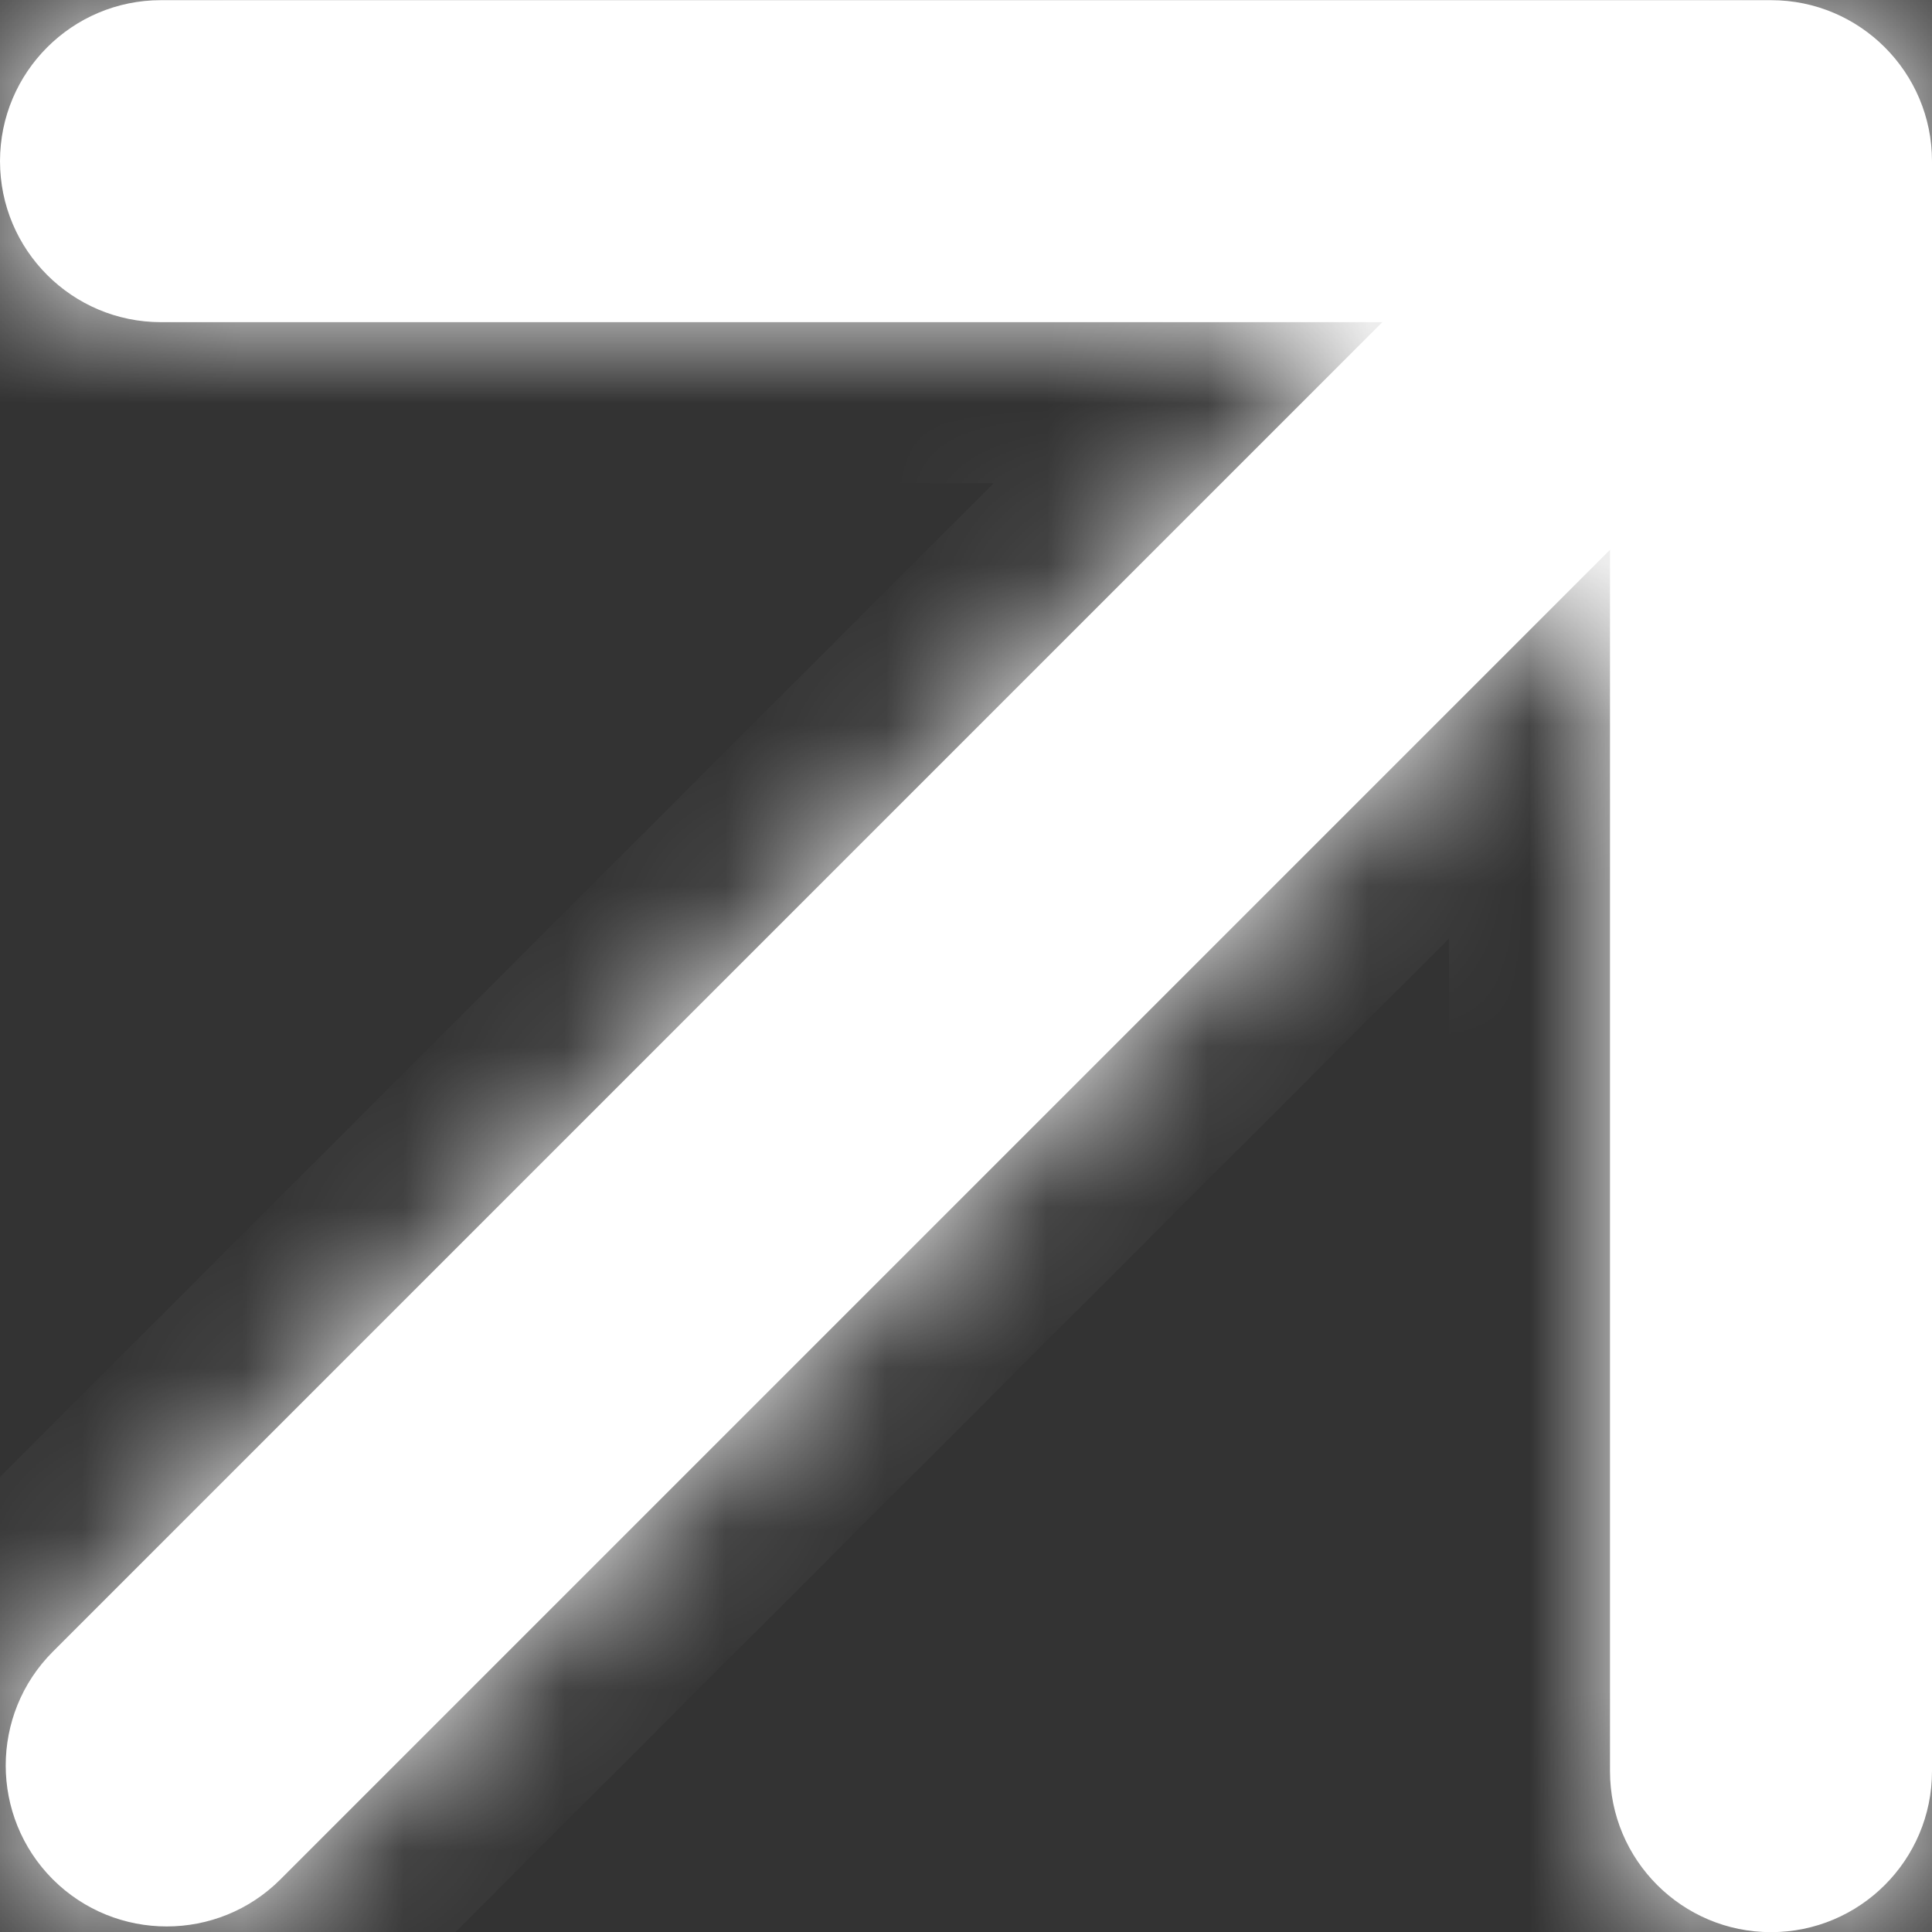
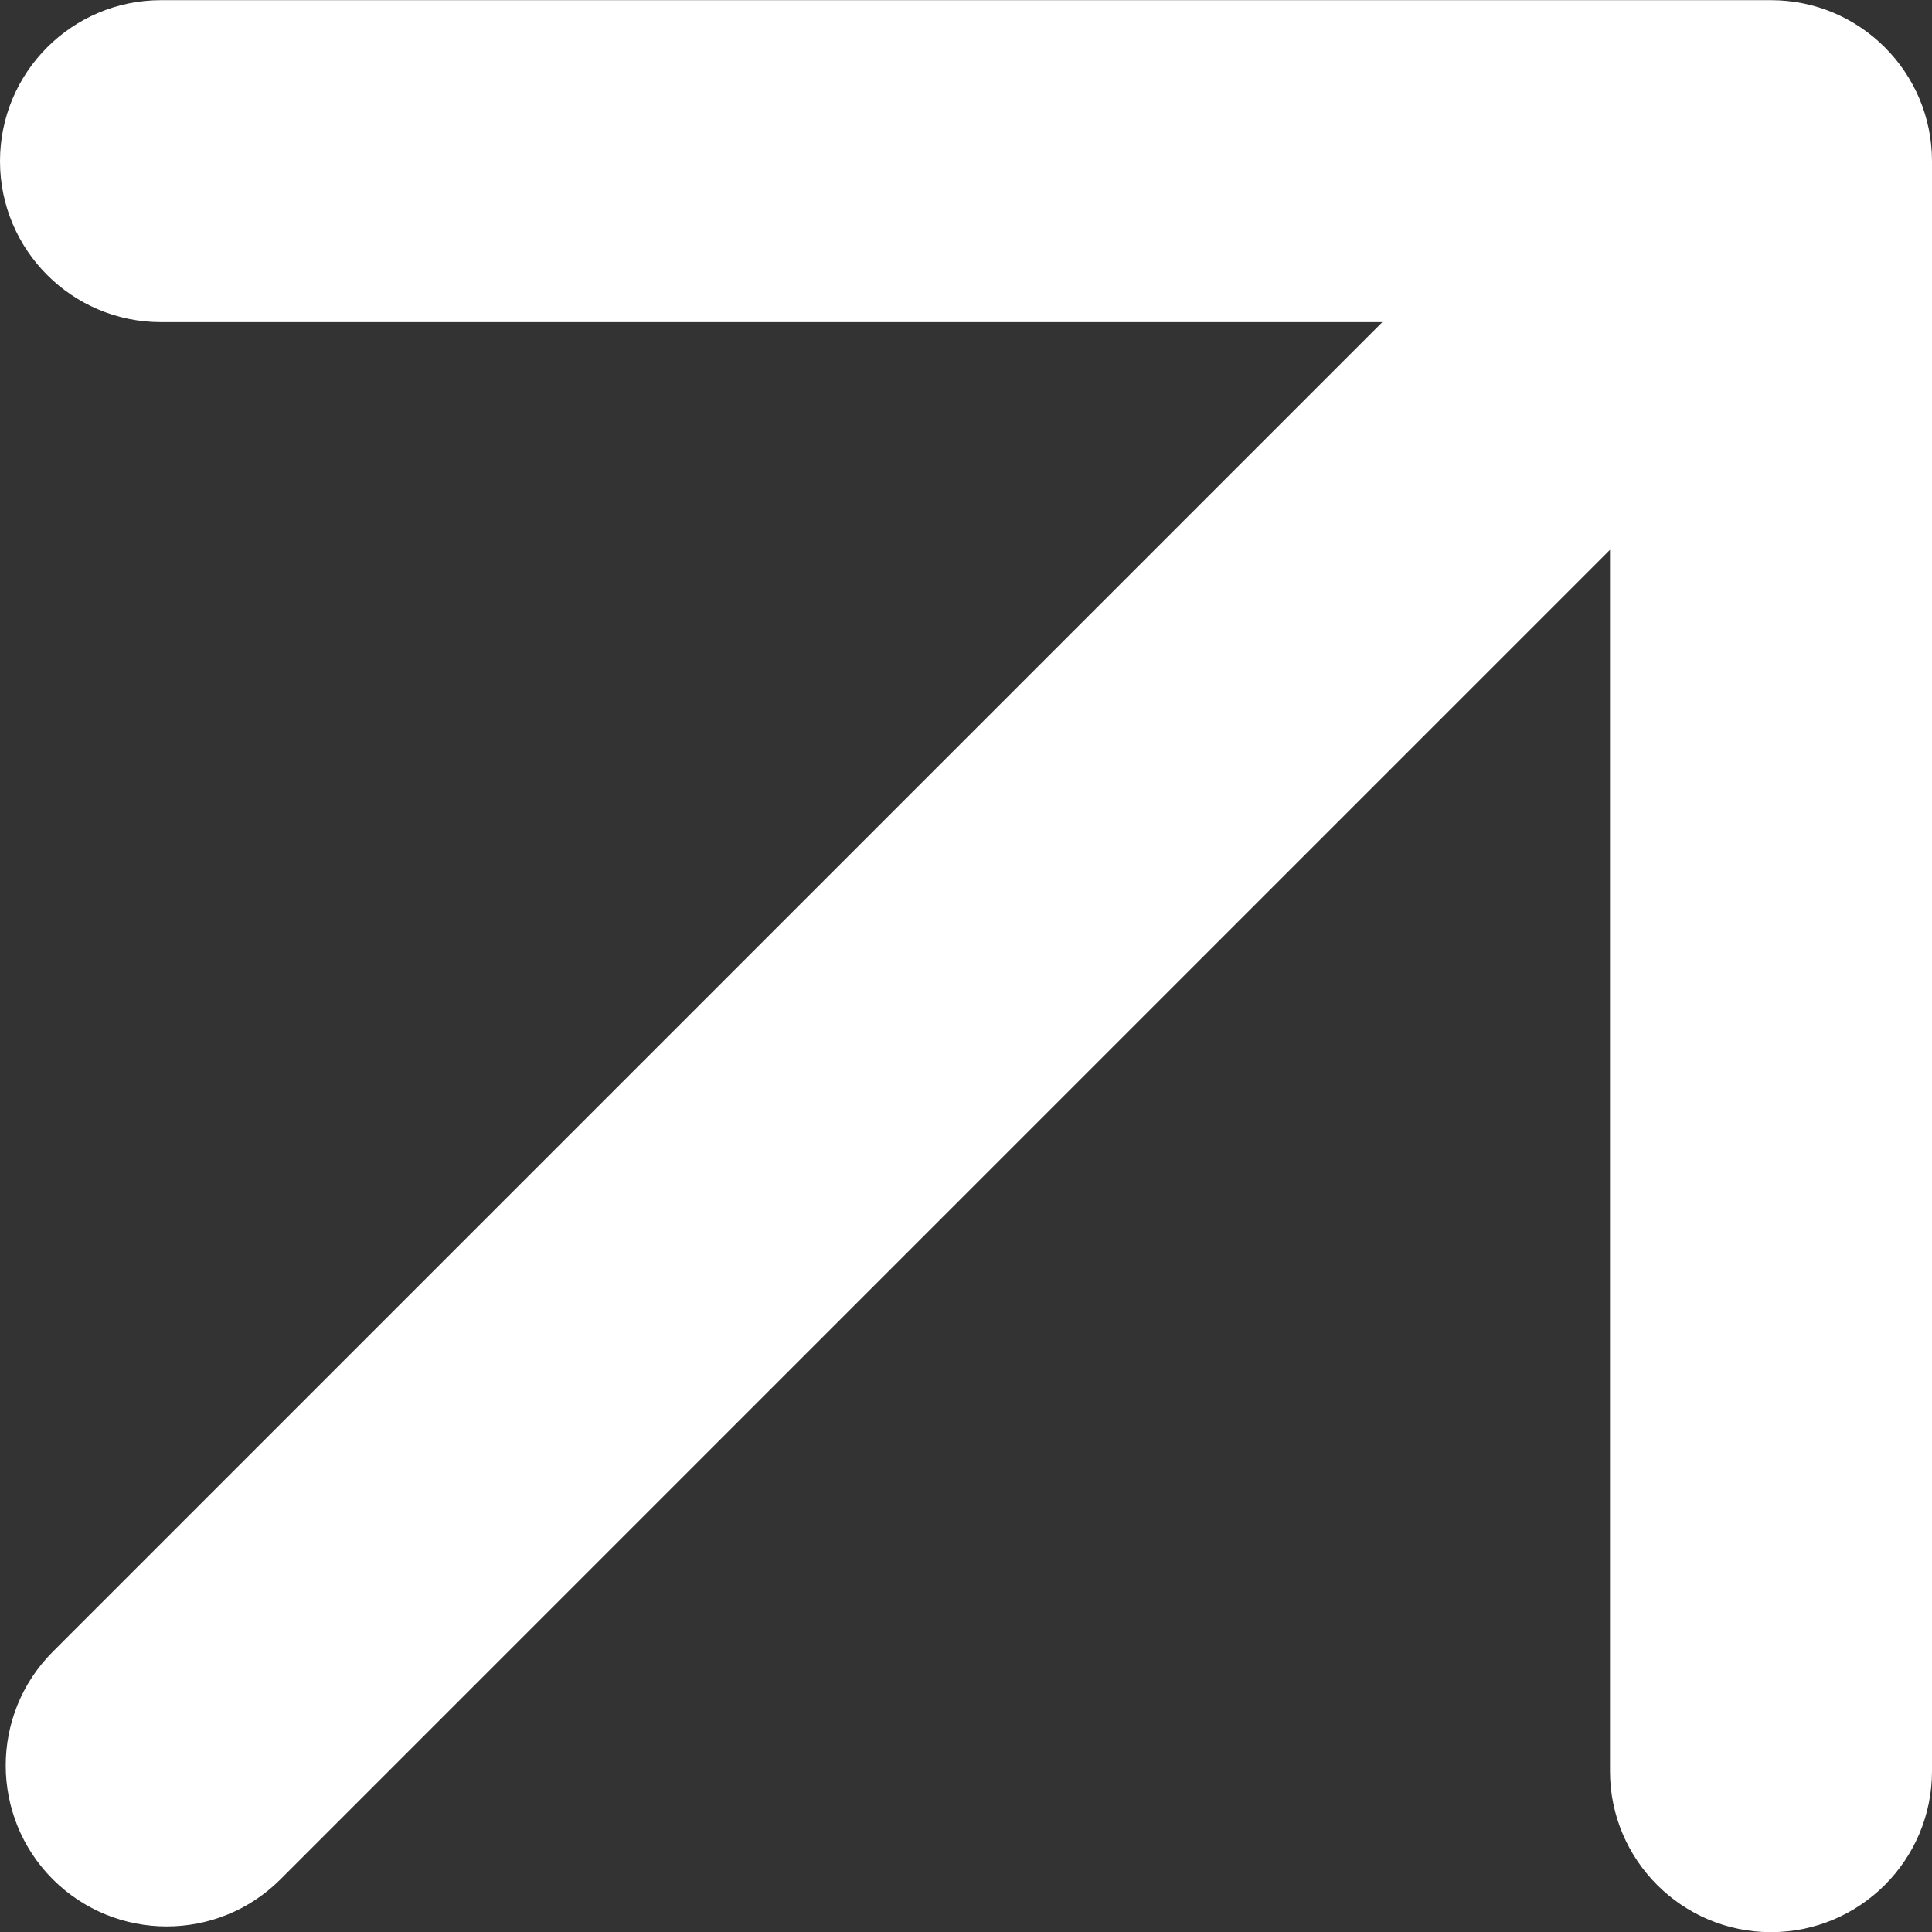
<svg xmlns="http://www.w3.org/2000/svg" width="12" height="12" viewBox="0 0 12 12" fill="none">
  <rect x="0" y="0" width="12" height="12" fill="#333333" stroke="none" />
  <mask id="path-1-inside-1_13_46443" fill="white">
-     <path fill-rule="evenodd" clip-rule="evenodd" d="M10 11.001C10 11.553 10.448 12.001 11 12.001C11.552 12.001 12 11.553 12 11.001V1.001C12 0.449 11.552 0.001 11 0.001H1C0.448 0.001 0 0.449 0 1.001C0 1.553 0.448 2.001 1 2.001H8.586L0.328 10.259C-0.062 10.649 -0.062 11.282 0.328 11.673C0.719 12.063 1.352 12.063 1.742 11.673L10 3.415V11.001Z" />
-   </mask>
+     </mask>
  <path fill-rule="evenodd" clip-rule="evenodd" d="M10 11.001C10 11.553 10.448 12.001 11 12.001C11.552 12.001 12 11.553 12 11.001V1.001C12 0.449 11.552 0.001 11 0.001H1C0.448 0.001 0 0.449 0 1.001C0 1.553 0.448 2.001 1 2.001H8.586L0.328 10.259C-0.062 10.649 -0.062 11.282 0.328 11.673C0.719 12.063 1.352 12.063 1.742 11.673L10 3.415V11.001Z" fill="white" />
  <path d="M8.586 2.001V1.001H11L9.293 2.708L8.586 2.001ZM0.328 10.259L-0.379 9.552L0.328 10.259ZM0.328 11.673L1.035 10.966L0.328 11.673ZM1.742 11.673L1.035 10.966L1.742 11.673ZM10 3.415L9.293 2.708L11 1.001V3.415H10ZM11 13.001C9.895 13.001 9 12.105 9 11.001H11V11.001V13.001ZM13 11.001C13 12.105 12.105 13.001 11 13.001V11.001H13ZM13 1.001V11.001H11V1.001H13ZM11 -0.999C12.105 -0.999 13 -0.104 13 1.001H11V-0.999ZM1 -0.999H11V1.001H1V-0.999ZM-1 1.001C-1 -0.104 -0.105 -0.999 1 -0.999V1.001H1H-1ZM1 3.001C-0.105 3.001 -1 2.106 -1 1.001H1V3.001ZM8.586 3.001H1V1.001H8.586V3.001ZM9.293 2.708L1.035 10.966L-0.379 9.552L7.879 1.294L9.293 2.708ZM1.035 10.966L1.035 10.966L-0.379 12.38C-1.16 11.599 -1.16 10.333 -0.379 9.552L1.035 10.966ZM1.035 10.966L2.449 12.38C1.668 13.161 0.402 13.161 -0.379 12.38L1.035 10.966ZM1.035 10.966L9.293 2.708L10.707 4.122L2.449 12.38L1.035 10.966ZM9 11.001V3.415H11V11.001H9Z" fill="white" mask="url(#path-1-inside-1_13_46443)" />
</svg>